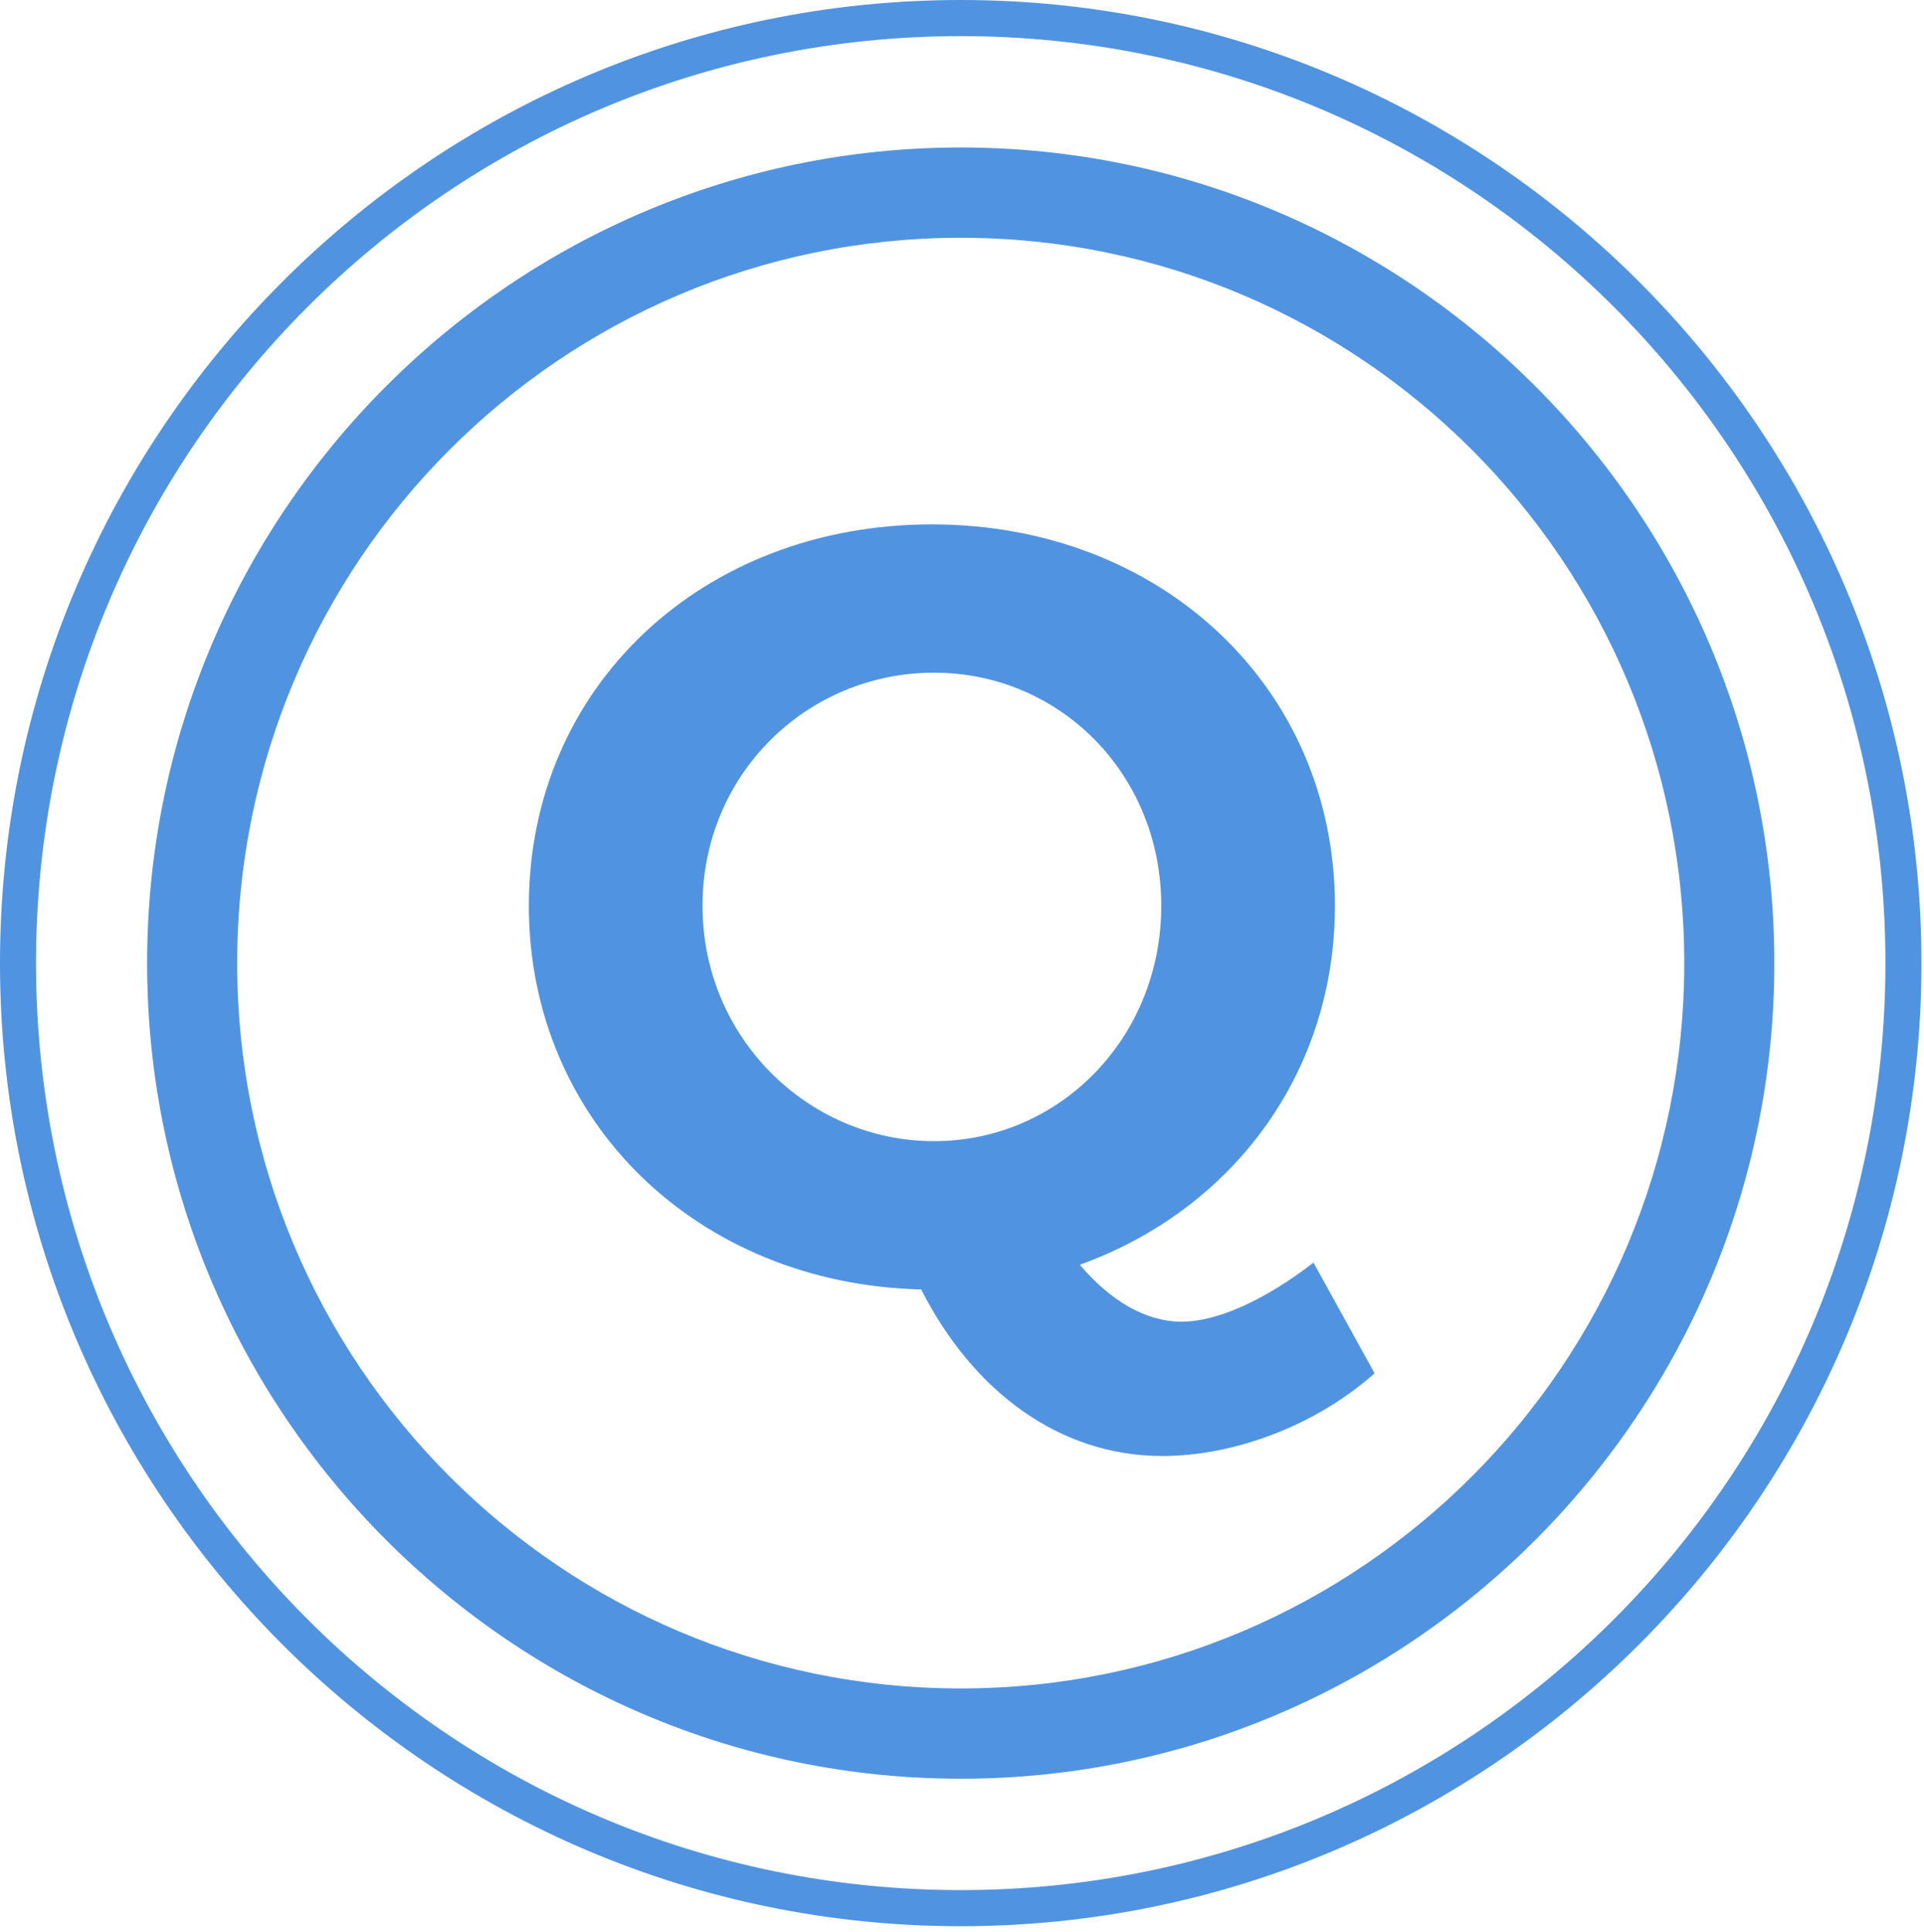
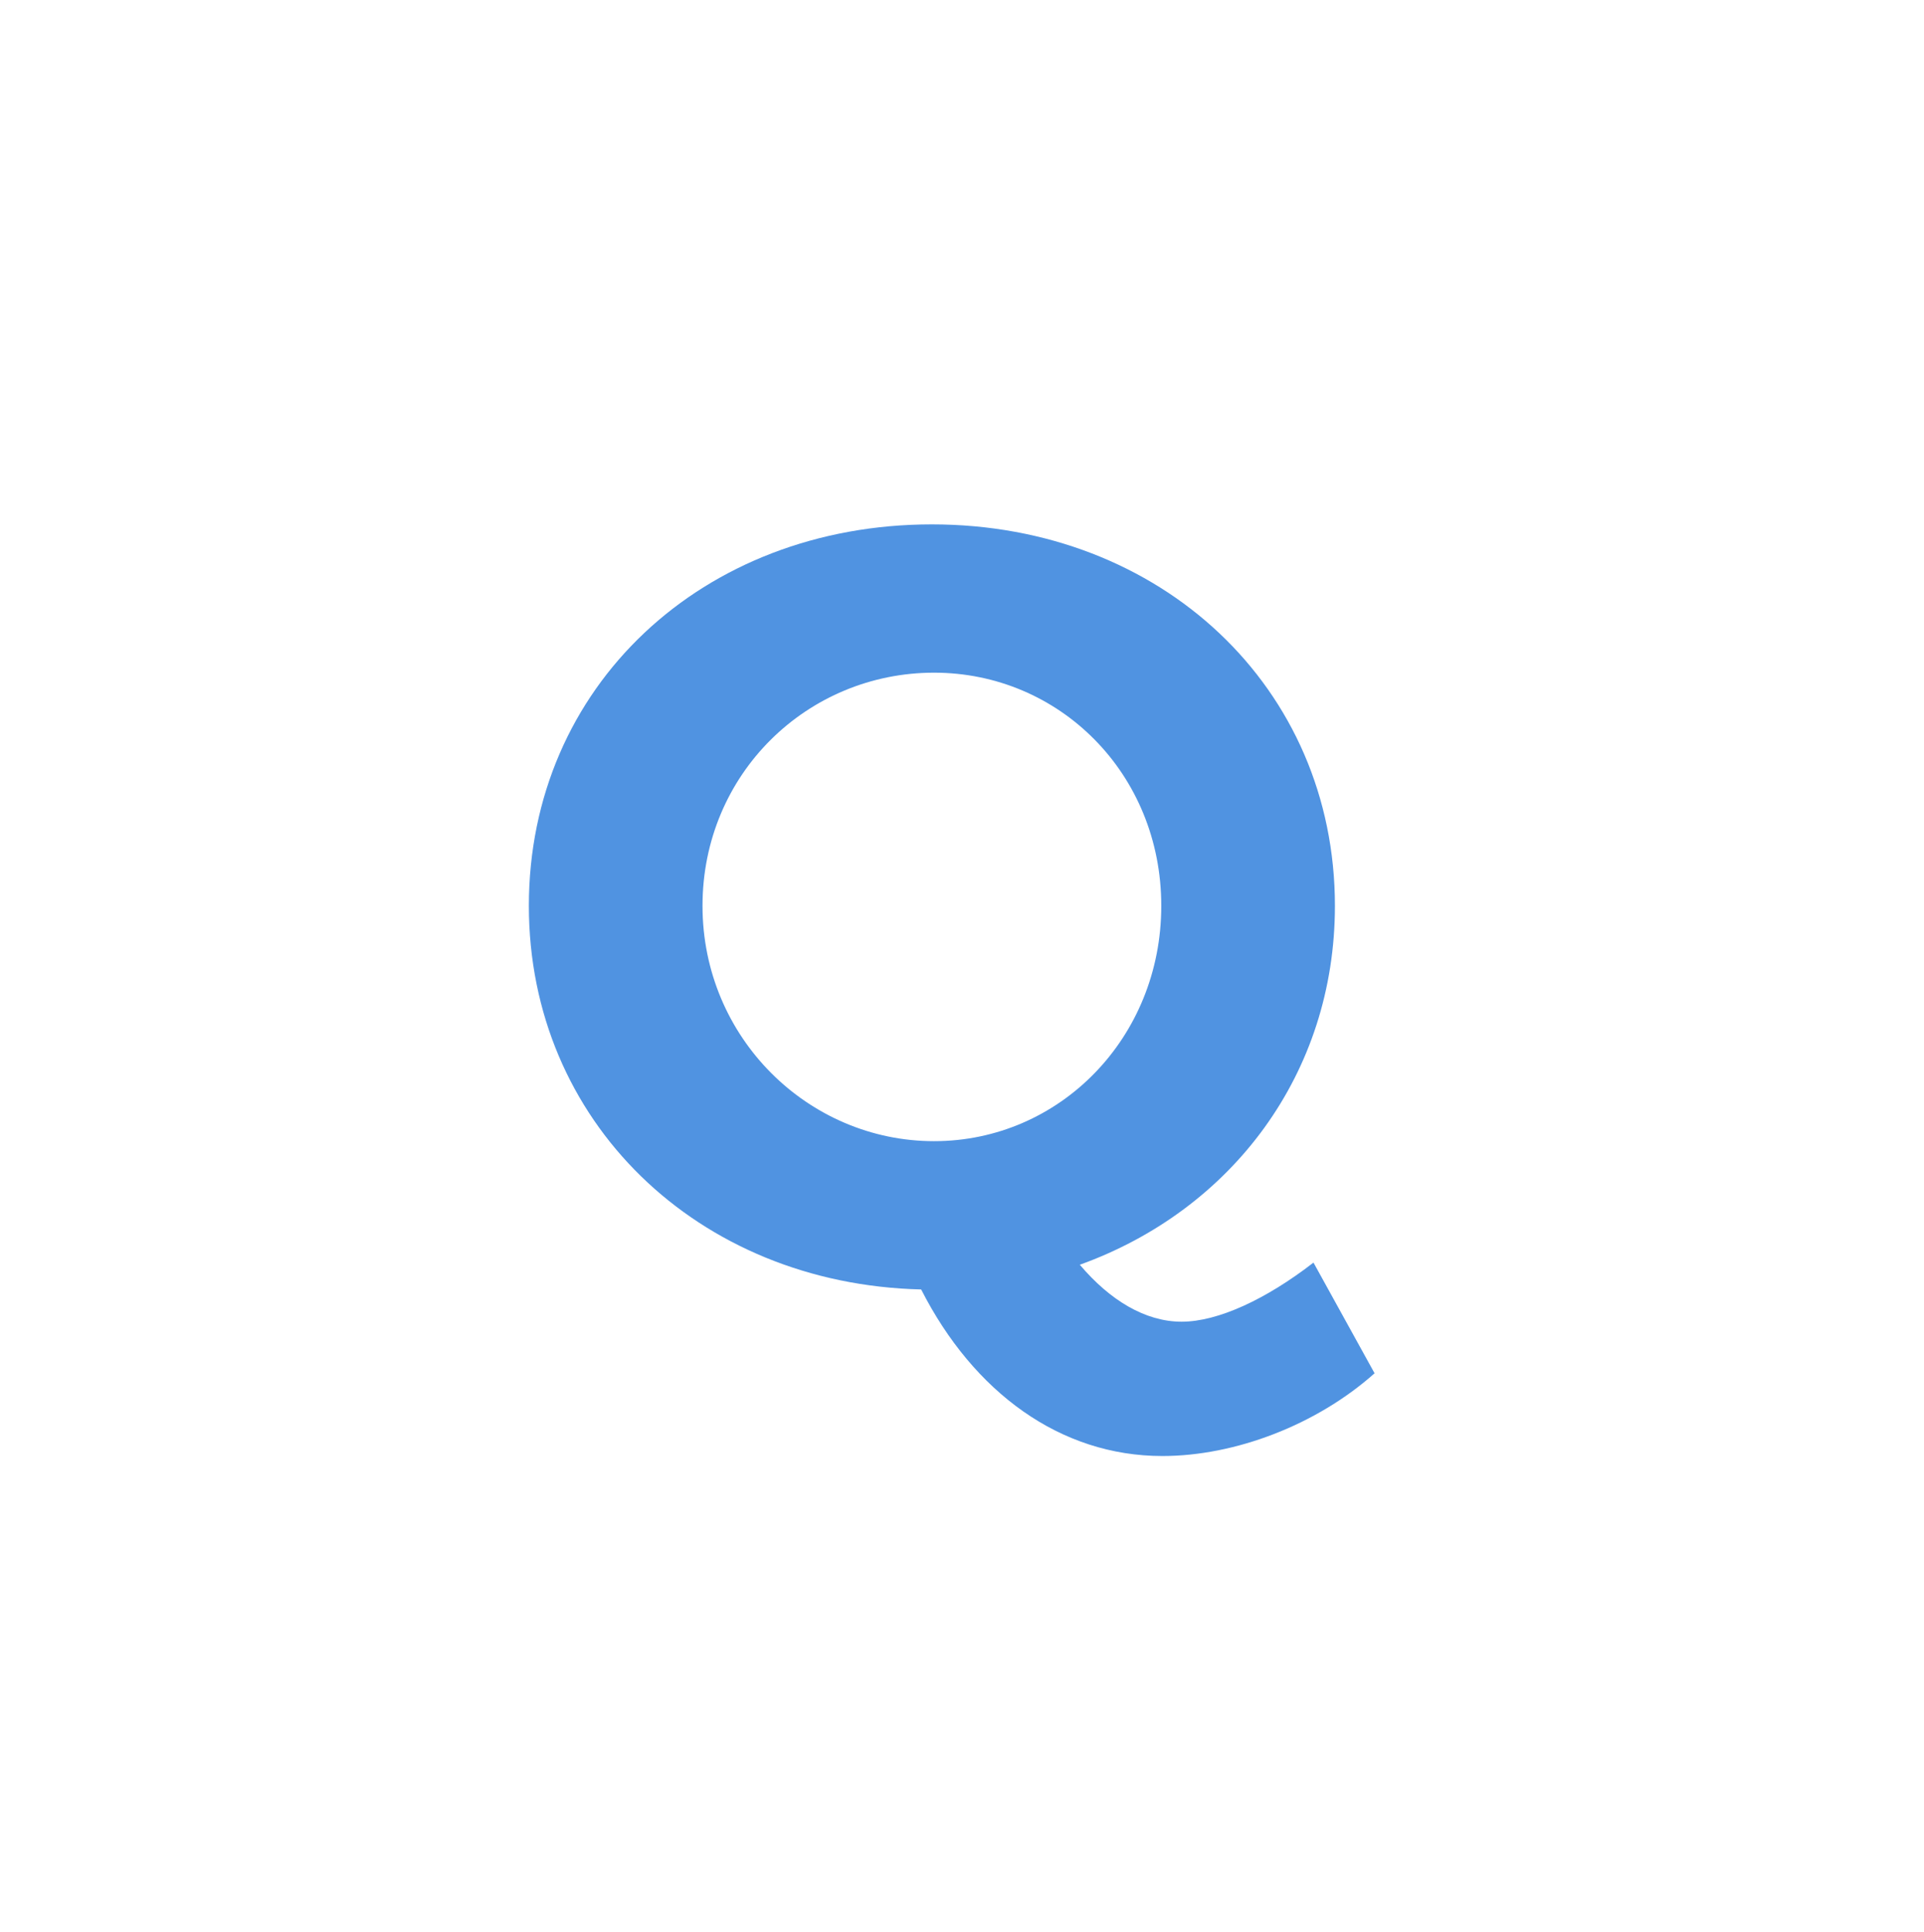
<svg xmlns="http://www.w3.org/2000/svg" width="240" height="241" viewBox="0 0 240 241">
  <g fill="#5093E1" fill-rule="evenodd">
-     <path d="M119.841 0C53.761 0 0 53.886 0 120.12c0 66.234 53.761 120.119 119.841 120.119 66.08 0 119.841-53.885 119.841-120.12C239.682 53.886 185.921 0 119.841 0m0 4.506c63.705 0 115.347 51.762 115.347 115.614 0 63.853-51.642 115.615-115.347 115.615-63.705 0-115.347-51.762-115.347-115.615 0-63.852 51.642-115.614 115.347-115.614" />
-     <path d="M119.841 18.394c-55.962 0-101.49 45.634-101.49 101.726 0 56.09 45.528 101.724 101.49 101.724 55.961 0 101.49-45.633 101.49-101.724 0-56.092-45.529-101.726-101.49-101.726m0 11.262c49.846 0 90.254 40.501 90.254 90.464 0 49.961-40.408 90.463-90.254 90.463-49.846 0-90.254-40.502-90.254-90.463 0-49.963 40.408-90.464 90.254-90.464" />
    <path d="M116.511 142.327c15.644 0 28.347-12.865 28.347-29.35 0-16.483-12.703-29.081-28.347-29.081-15.778 0-28.88 12.598-28.88 29.081 0 16.485 13.236 29.35 28.88 29.35zm54.954 28.948c-7.22 6.433-17.383 10.32-26.474 10.32-12.703 0-23.533-7.906-30.085-20.773-27.944-.67-48.936-21.041-48.936-47.845 0-27.339 21.66-47.576 50.274-47.576s50.274 20.371 50.274 47.576c0 20.907-12.836 37.927-31.822 44.763 3.744 4.422 8.155 7.103 12.7 7.103 4.548 0 10.565-2.815 16.448-7.371l7.62 13.803z" />
  </g>
</svg>